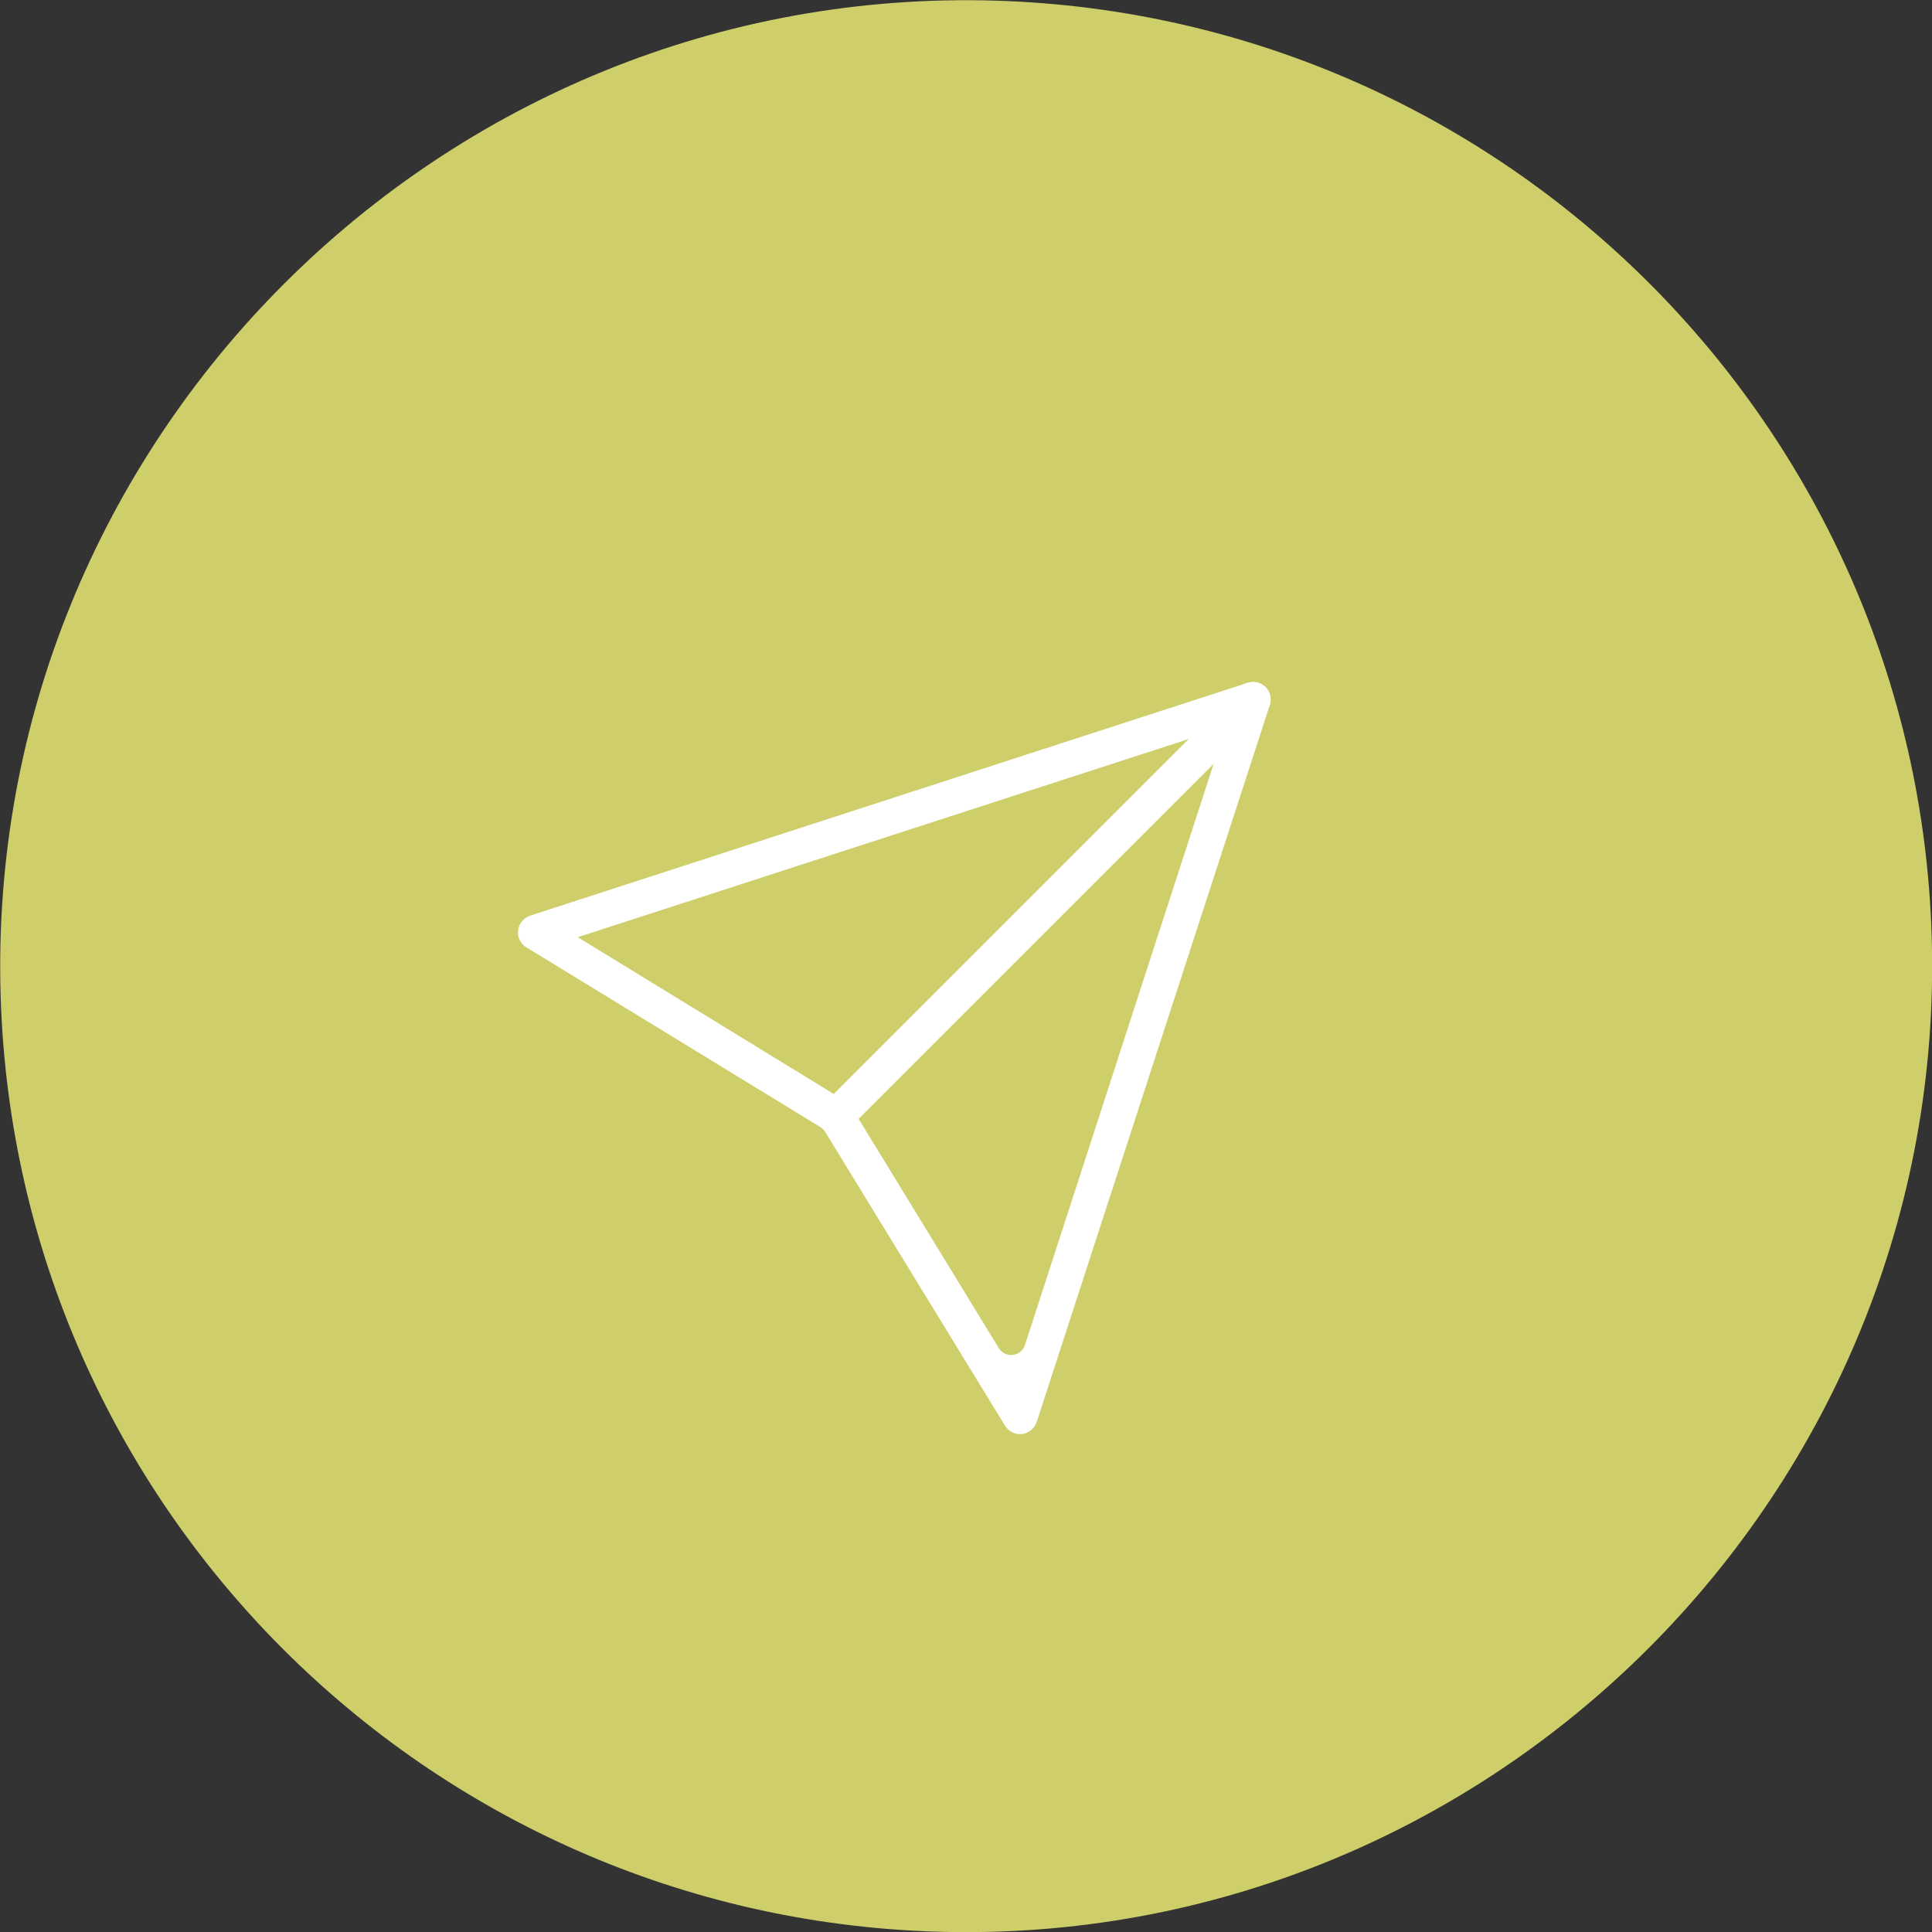
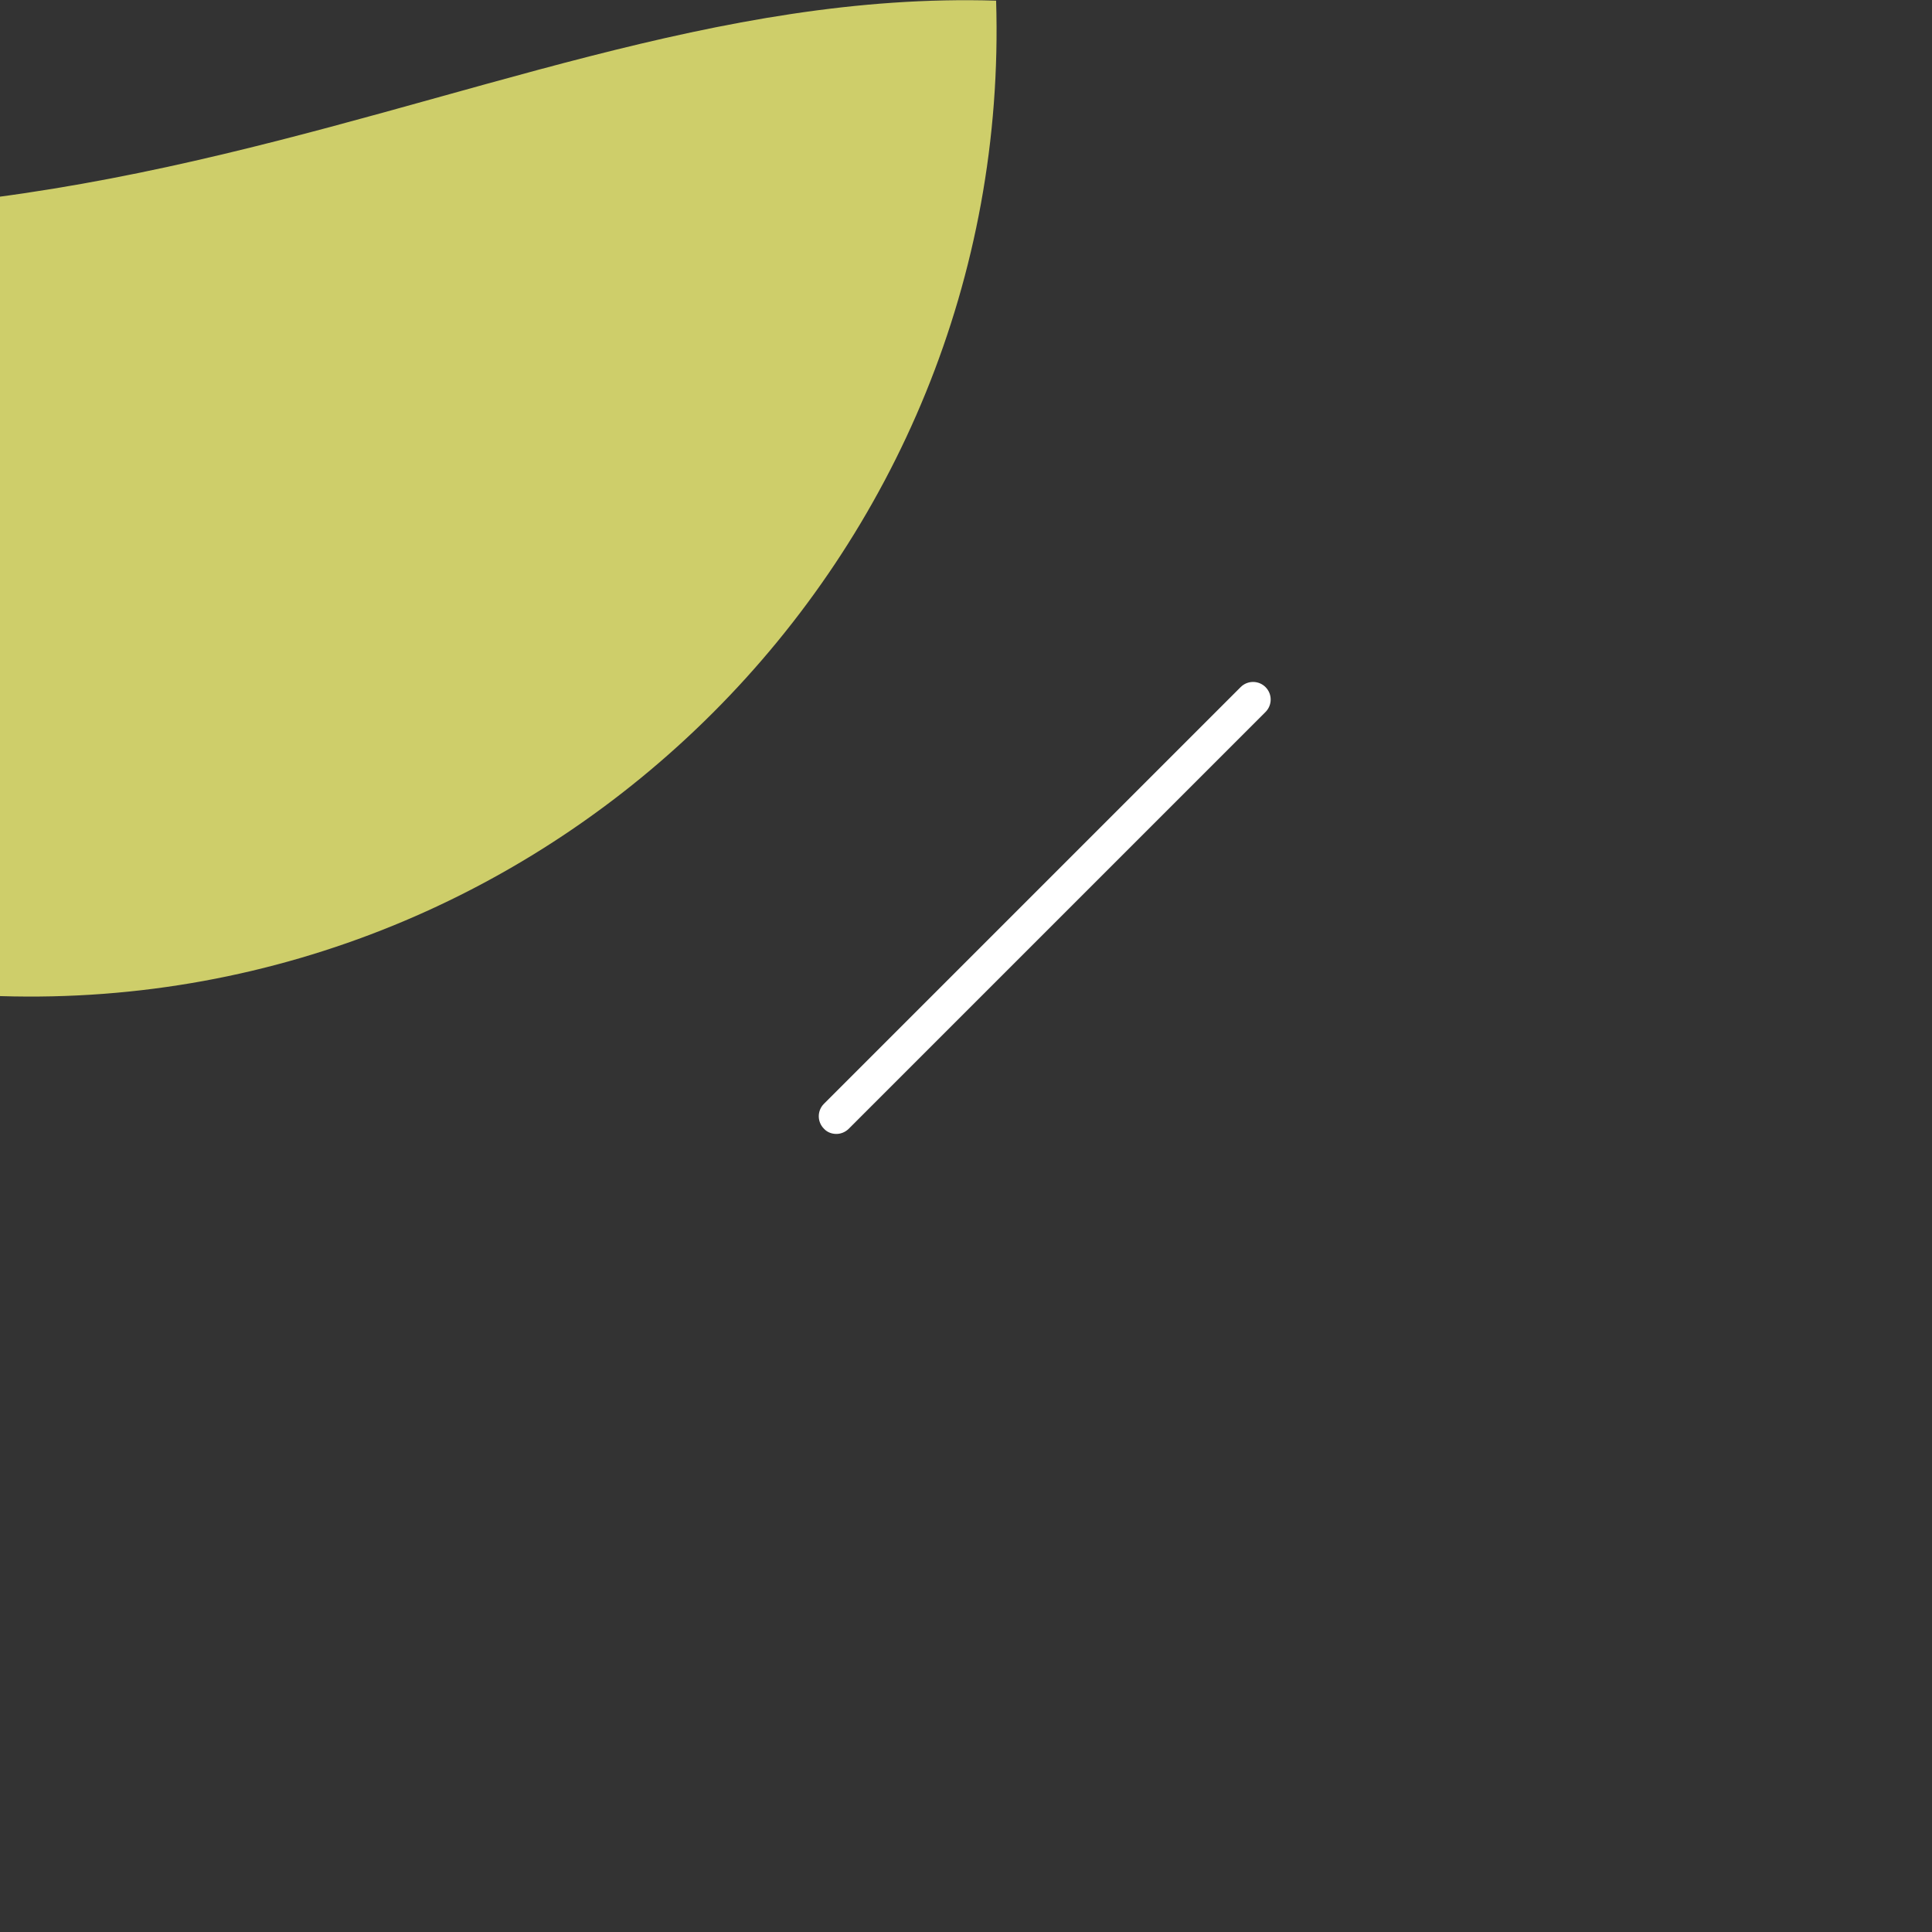
<svg xmlns="http://www.w3.org/2000/svg" version="1.1" id="Слой_1" x="0px" y="0px" viewBox="-1139.7 347.3 590.2 590.2" enable-background="new -1139.7 347.3 590.2 590.2" xml:space="preserve">
  <rect x="-1139.7" y="347.3" width="590.2" height="590.2" fill="#333333" stroke="none" />
-   <path fill="#CECE6A" d="M-835.4,347.5c155.7,4.8,281.1,130.1,285.8,285.8c5.2,169.5-134.6,309.3-304.1,304.1  c-155.7-4.8-281.1-130.1-285.8-285.8C-1144.7,482.1-1004.9,342.3-835.4,347.5z" />
+   <path fill="#CECE6A" d="M-835.4,347.5c5.2,169.5-134.6,309.3-304.1,304.1  c-155.7-4.8-281.1-130.1-285.8-285.8C-1144.7,482.1-1004.9,342.3-835.4,347.5z" />
  <g>
    <g>
-       <path fill="#FFFFFF" d="M-828.1,785.4c-1.9,0-3.6-1-4.6-2.6l-54.9-89.7c-0.4-0.6-0.9-1.1-1.5-1.5l-89.8-54.9    c-1.8-1.1-2.8-3.1-2.5-5.2c0.2-2.1,1.7-3.8,3.7-4.5l219.1-71.1c1.9-0.6,4-0.1,5.5,1.3c1.4,1.4,1.9,3.5,1.3,5.5l-71.2,219    c-0.7,2-2.4,3.4-4.5,3.7C-827.7,785.4-827.9,785.4-828.1,785.4L-828.1,785.4z M-963.2,633.6l81.8,50.1c0.7,0.5,1.3,1.1,1.8,1.8    l45,73.6c2,3.2,6.8,2.7,8-0.9l58.6-180.5c1.1-3.4-2.1-6.7-5.6-5.6L-963.2,633.6L-963.2,633.6z" />
-     </g>
+       </g>
    <g>
      <path fill="#FFFFFF" d="M-884.2,693.7c-1.4,0-2.8-0.5-3.8-1.6c-2.1-2.1-2.1-5.5,0-7.6l127.3-127.3c2.1-2.1,5.5-2.1,7.6,0    c2.1,2.1,2.1,5.5,0,7.6l-127.3,127.3C-881.5,693.2-882.9,693.7-884.2,693.7L-884.2,693.7z" />
    </g>
  </g>
</svg>